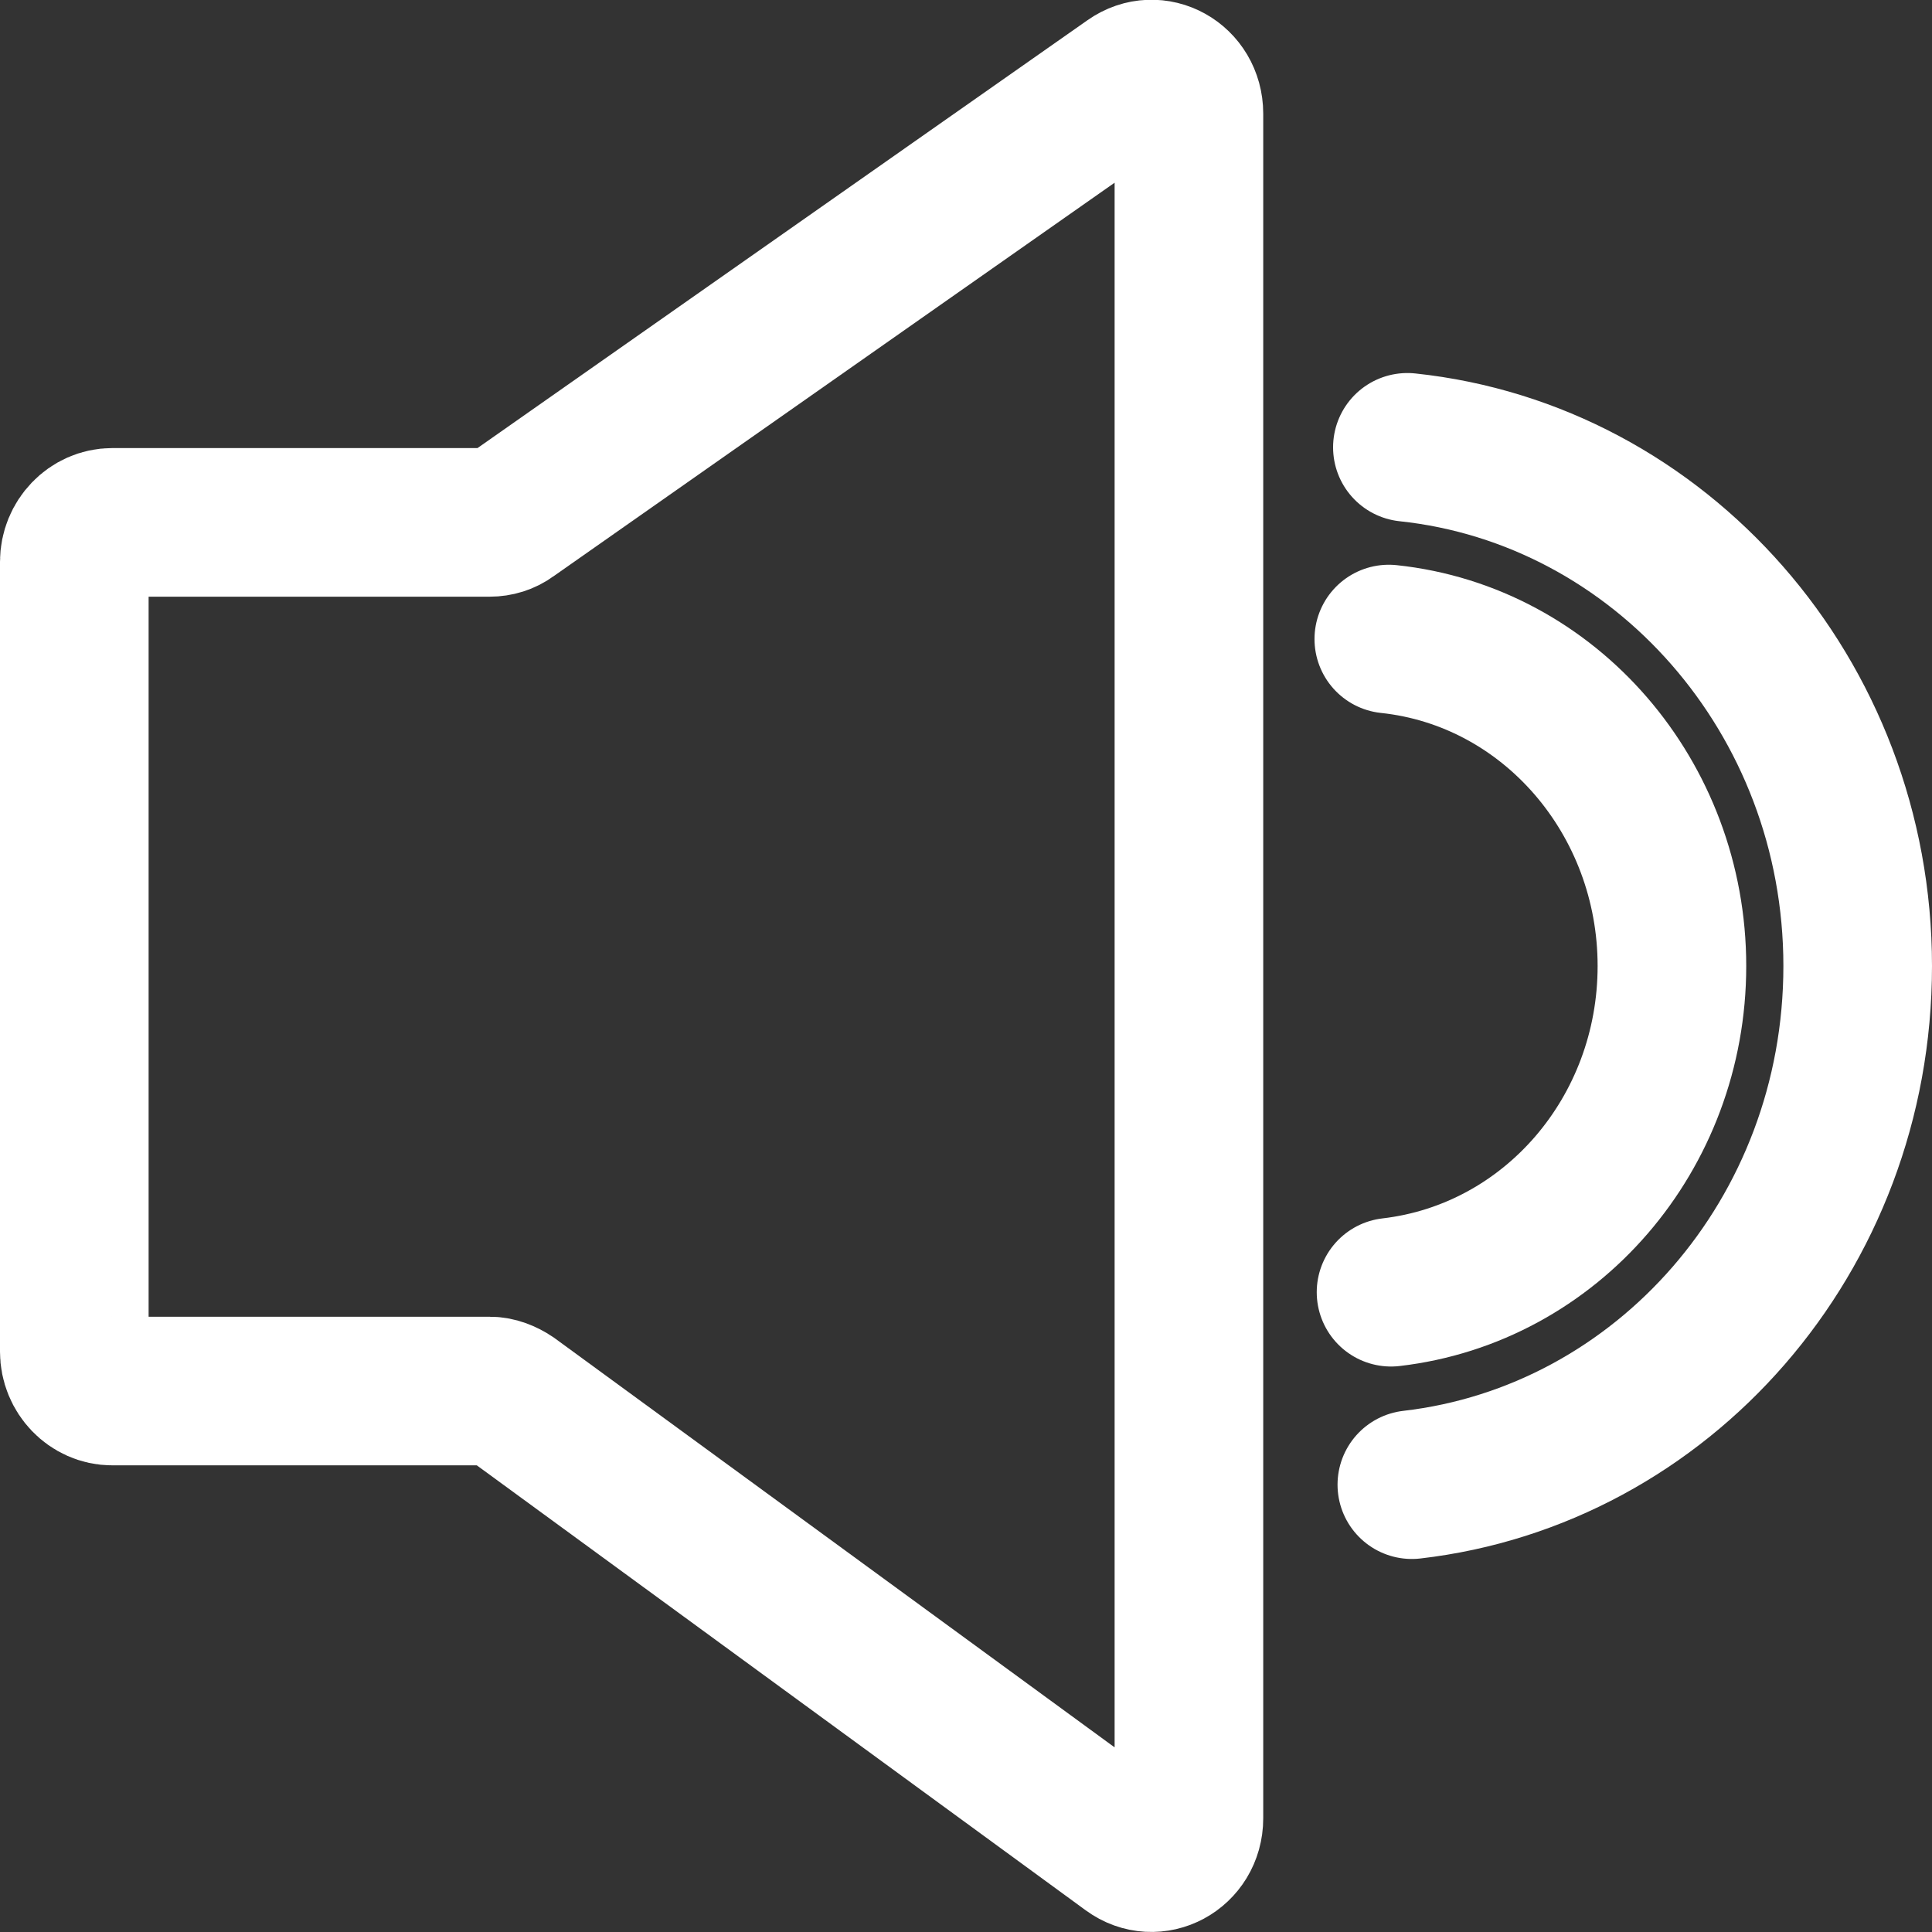
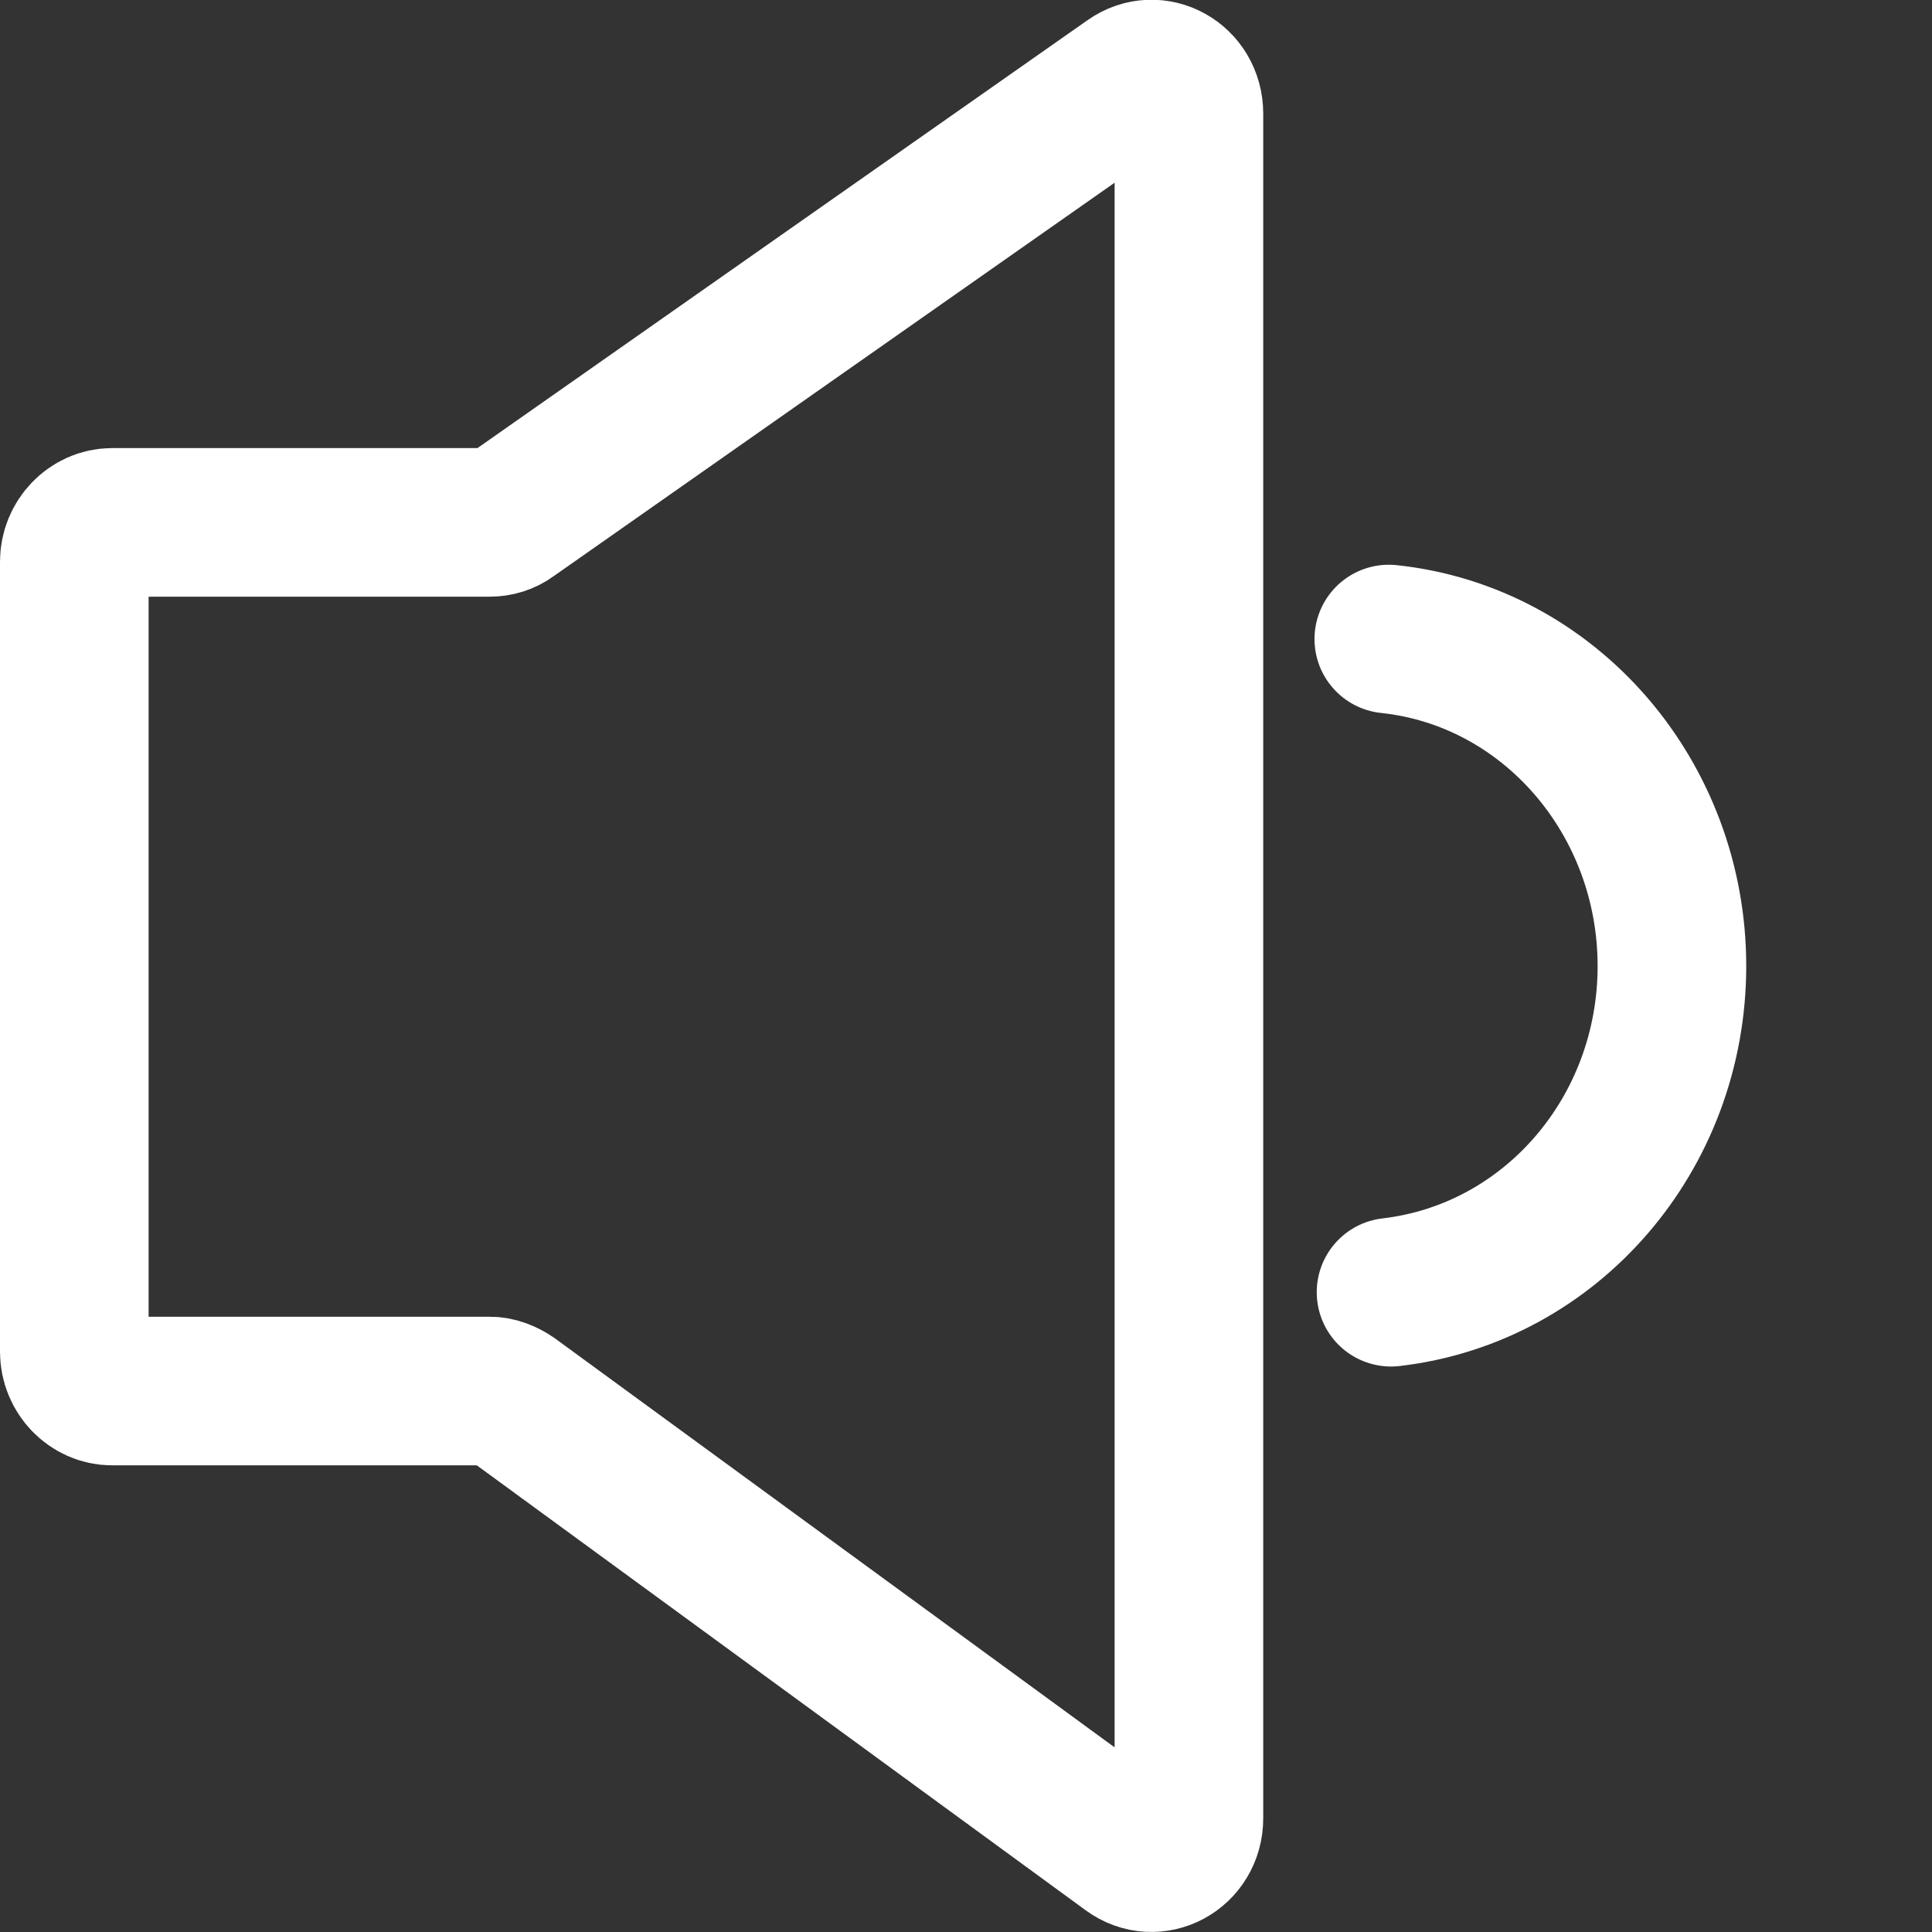
<svg xmlns="http://www.w3.org/2000/svg" viewBox="0 0 26 26">
  <rect x="0" y="0" width="26" height="26" fill="#333333" stroke="none" />
  <defs>
    <style>.d{stroke-linecap:round;stroke-linejoin:round;}.d,.e{fill:none;stroke:#fff;stroke-width:2px;}.e{stroke-miterlimit:10;}</style>
  </defs>
  <g id="a" />
  <g id="b">
    <g id="c">
      <g>
        <path class="e" d="M1.51,7.03H6.59c.1,0,.2-.03,.28-.09L15.21,1.09c.34-.24,.79,.01,.79,.44V24.47c0,.43-.46,.68-.8,.43l-8.32-6.08c-.09-.06-.19-.1-.29-.1H1.51c-.28,0-.51-.24-.51-.53V7.56c0-.29,.23-.53,.51-.53Z" />
        <path class="d" d="M18.72,17.39c2.15-.25,3.78-2.13,3.78-4.39s-1.64-4.17-3.81-4.4" />
-         <path class="d" d="M18.94,6.02c3.4,.36,6.06,3.35,6.06,6.98s-2.63,6.59-6,6.98" />
      </g>
    </g>
  </g>
</svg>